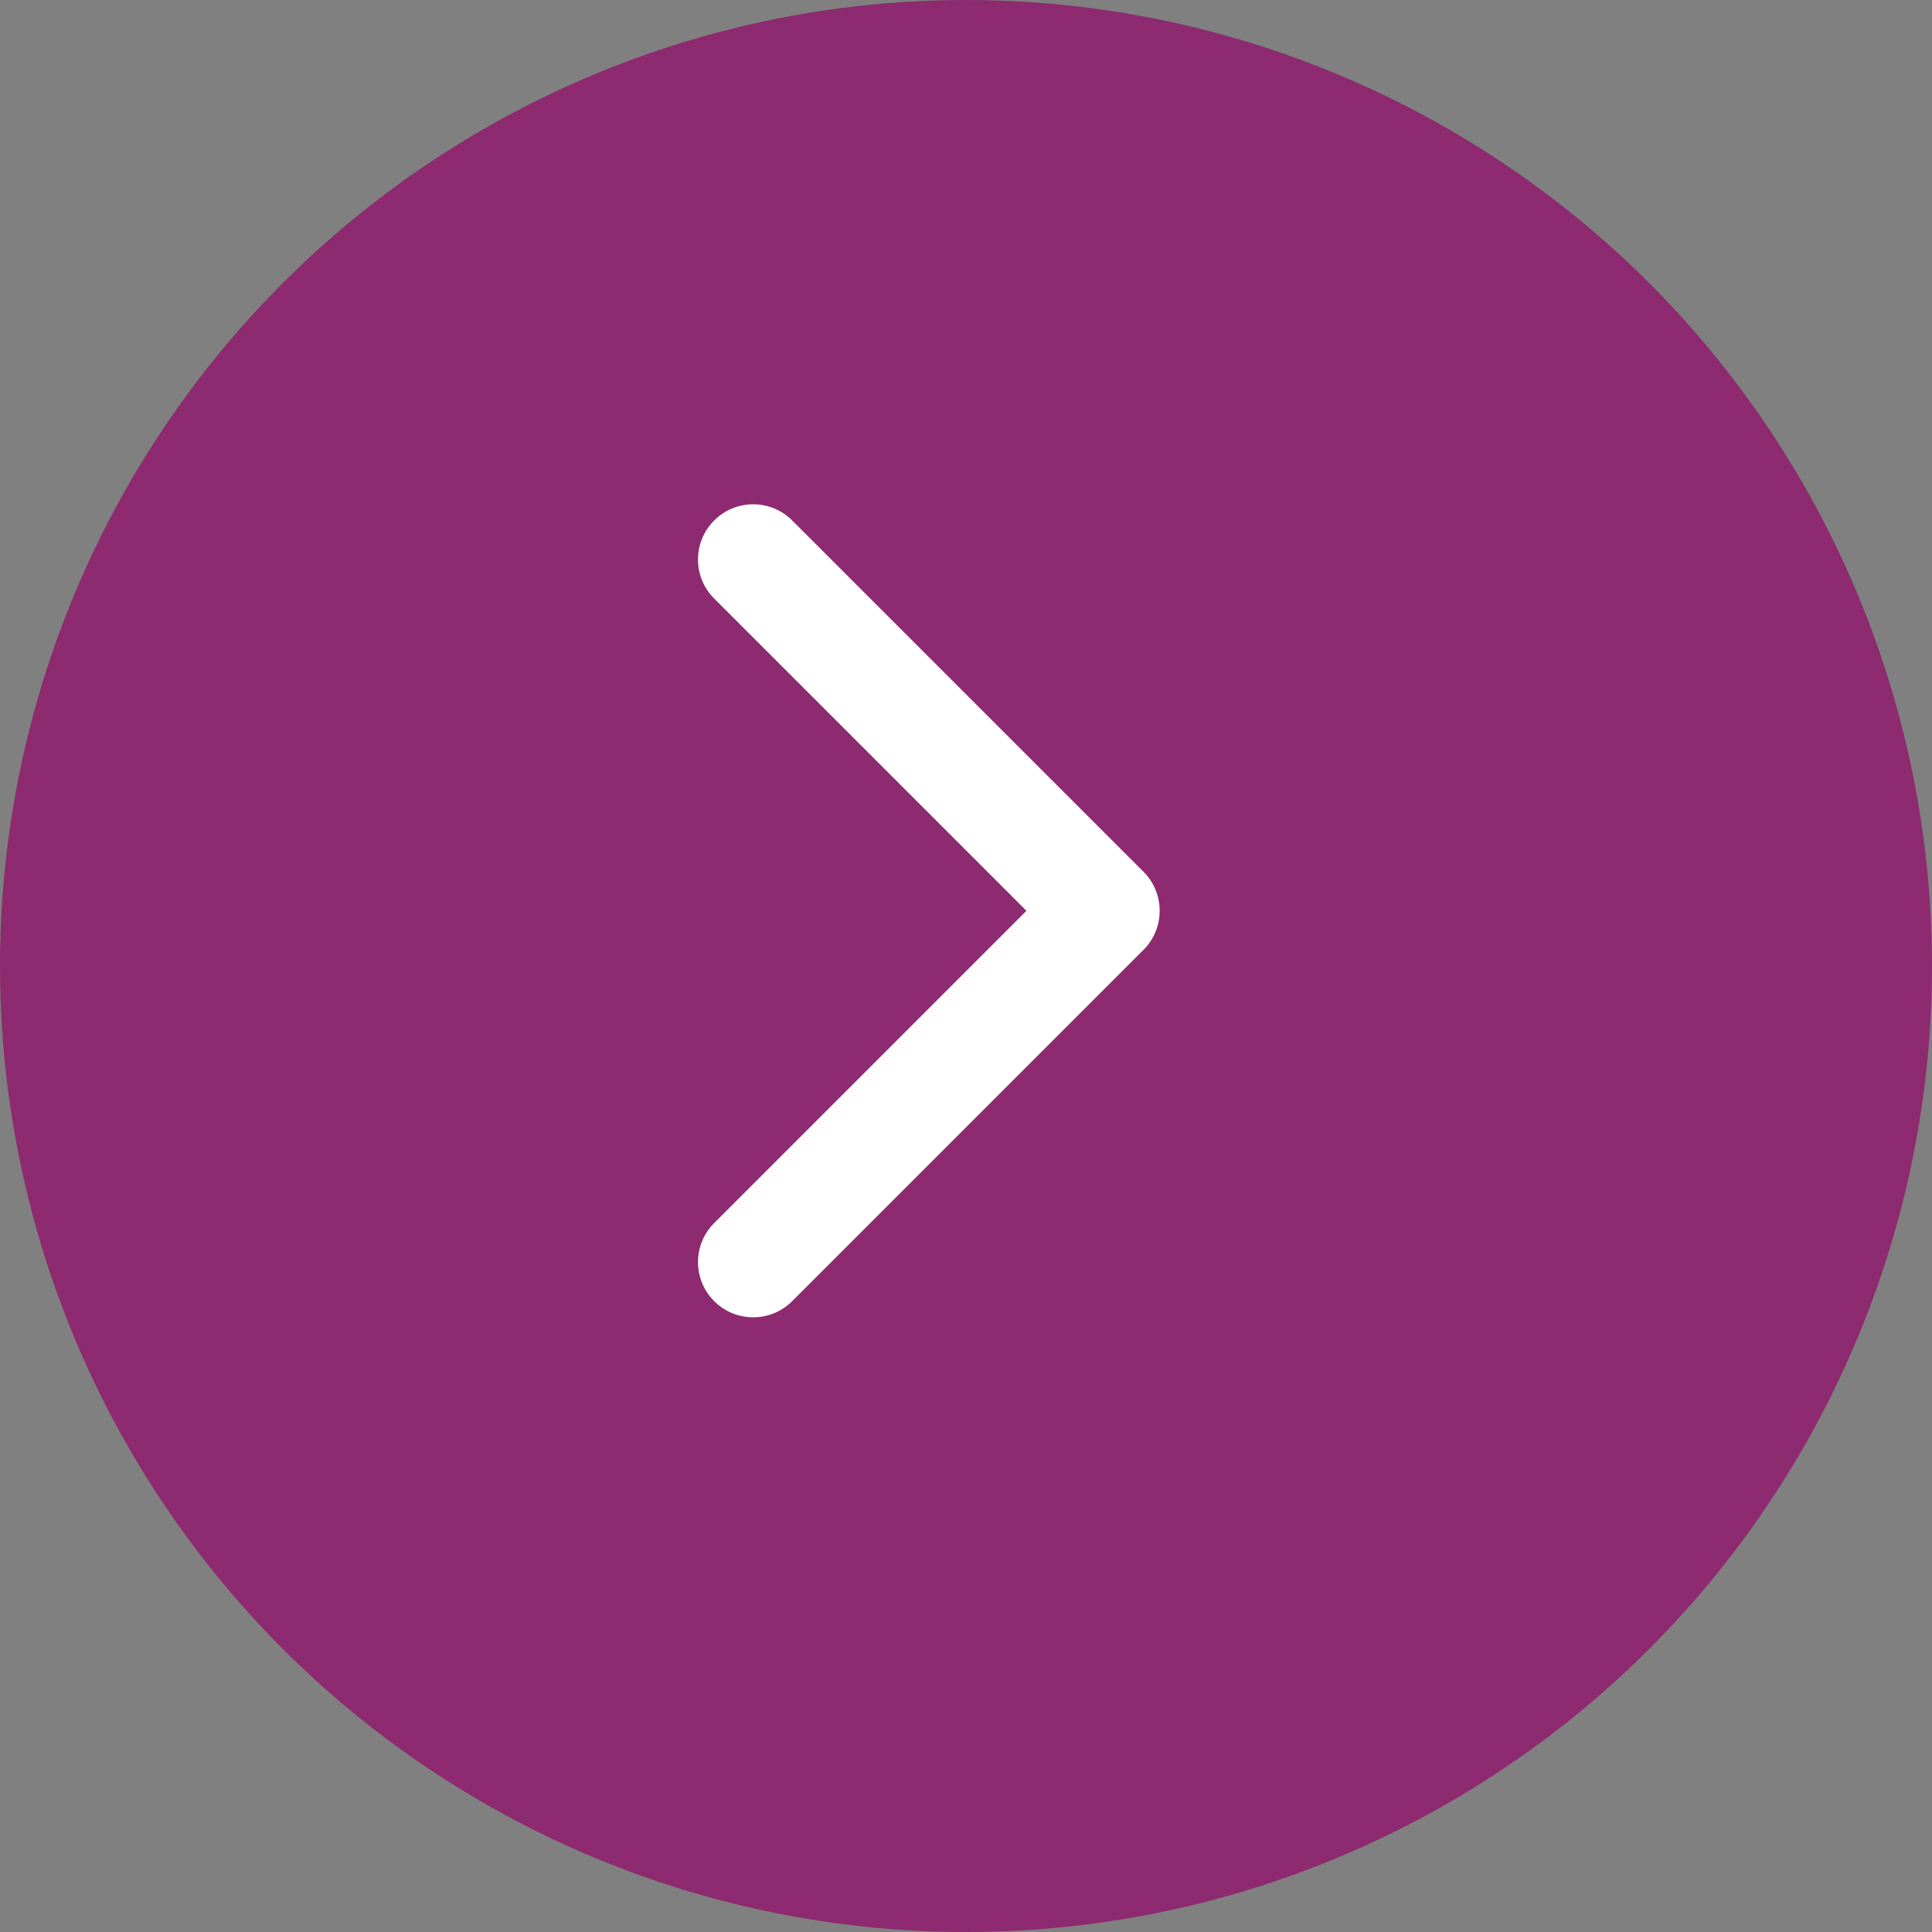
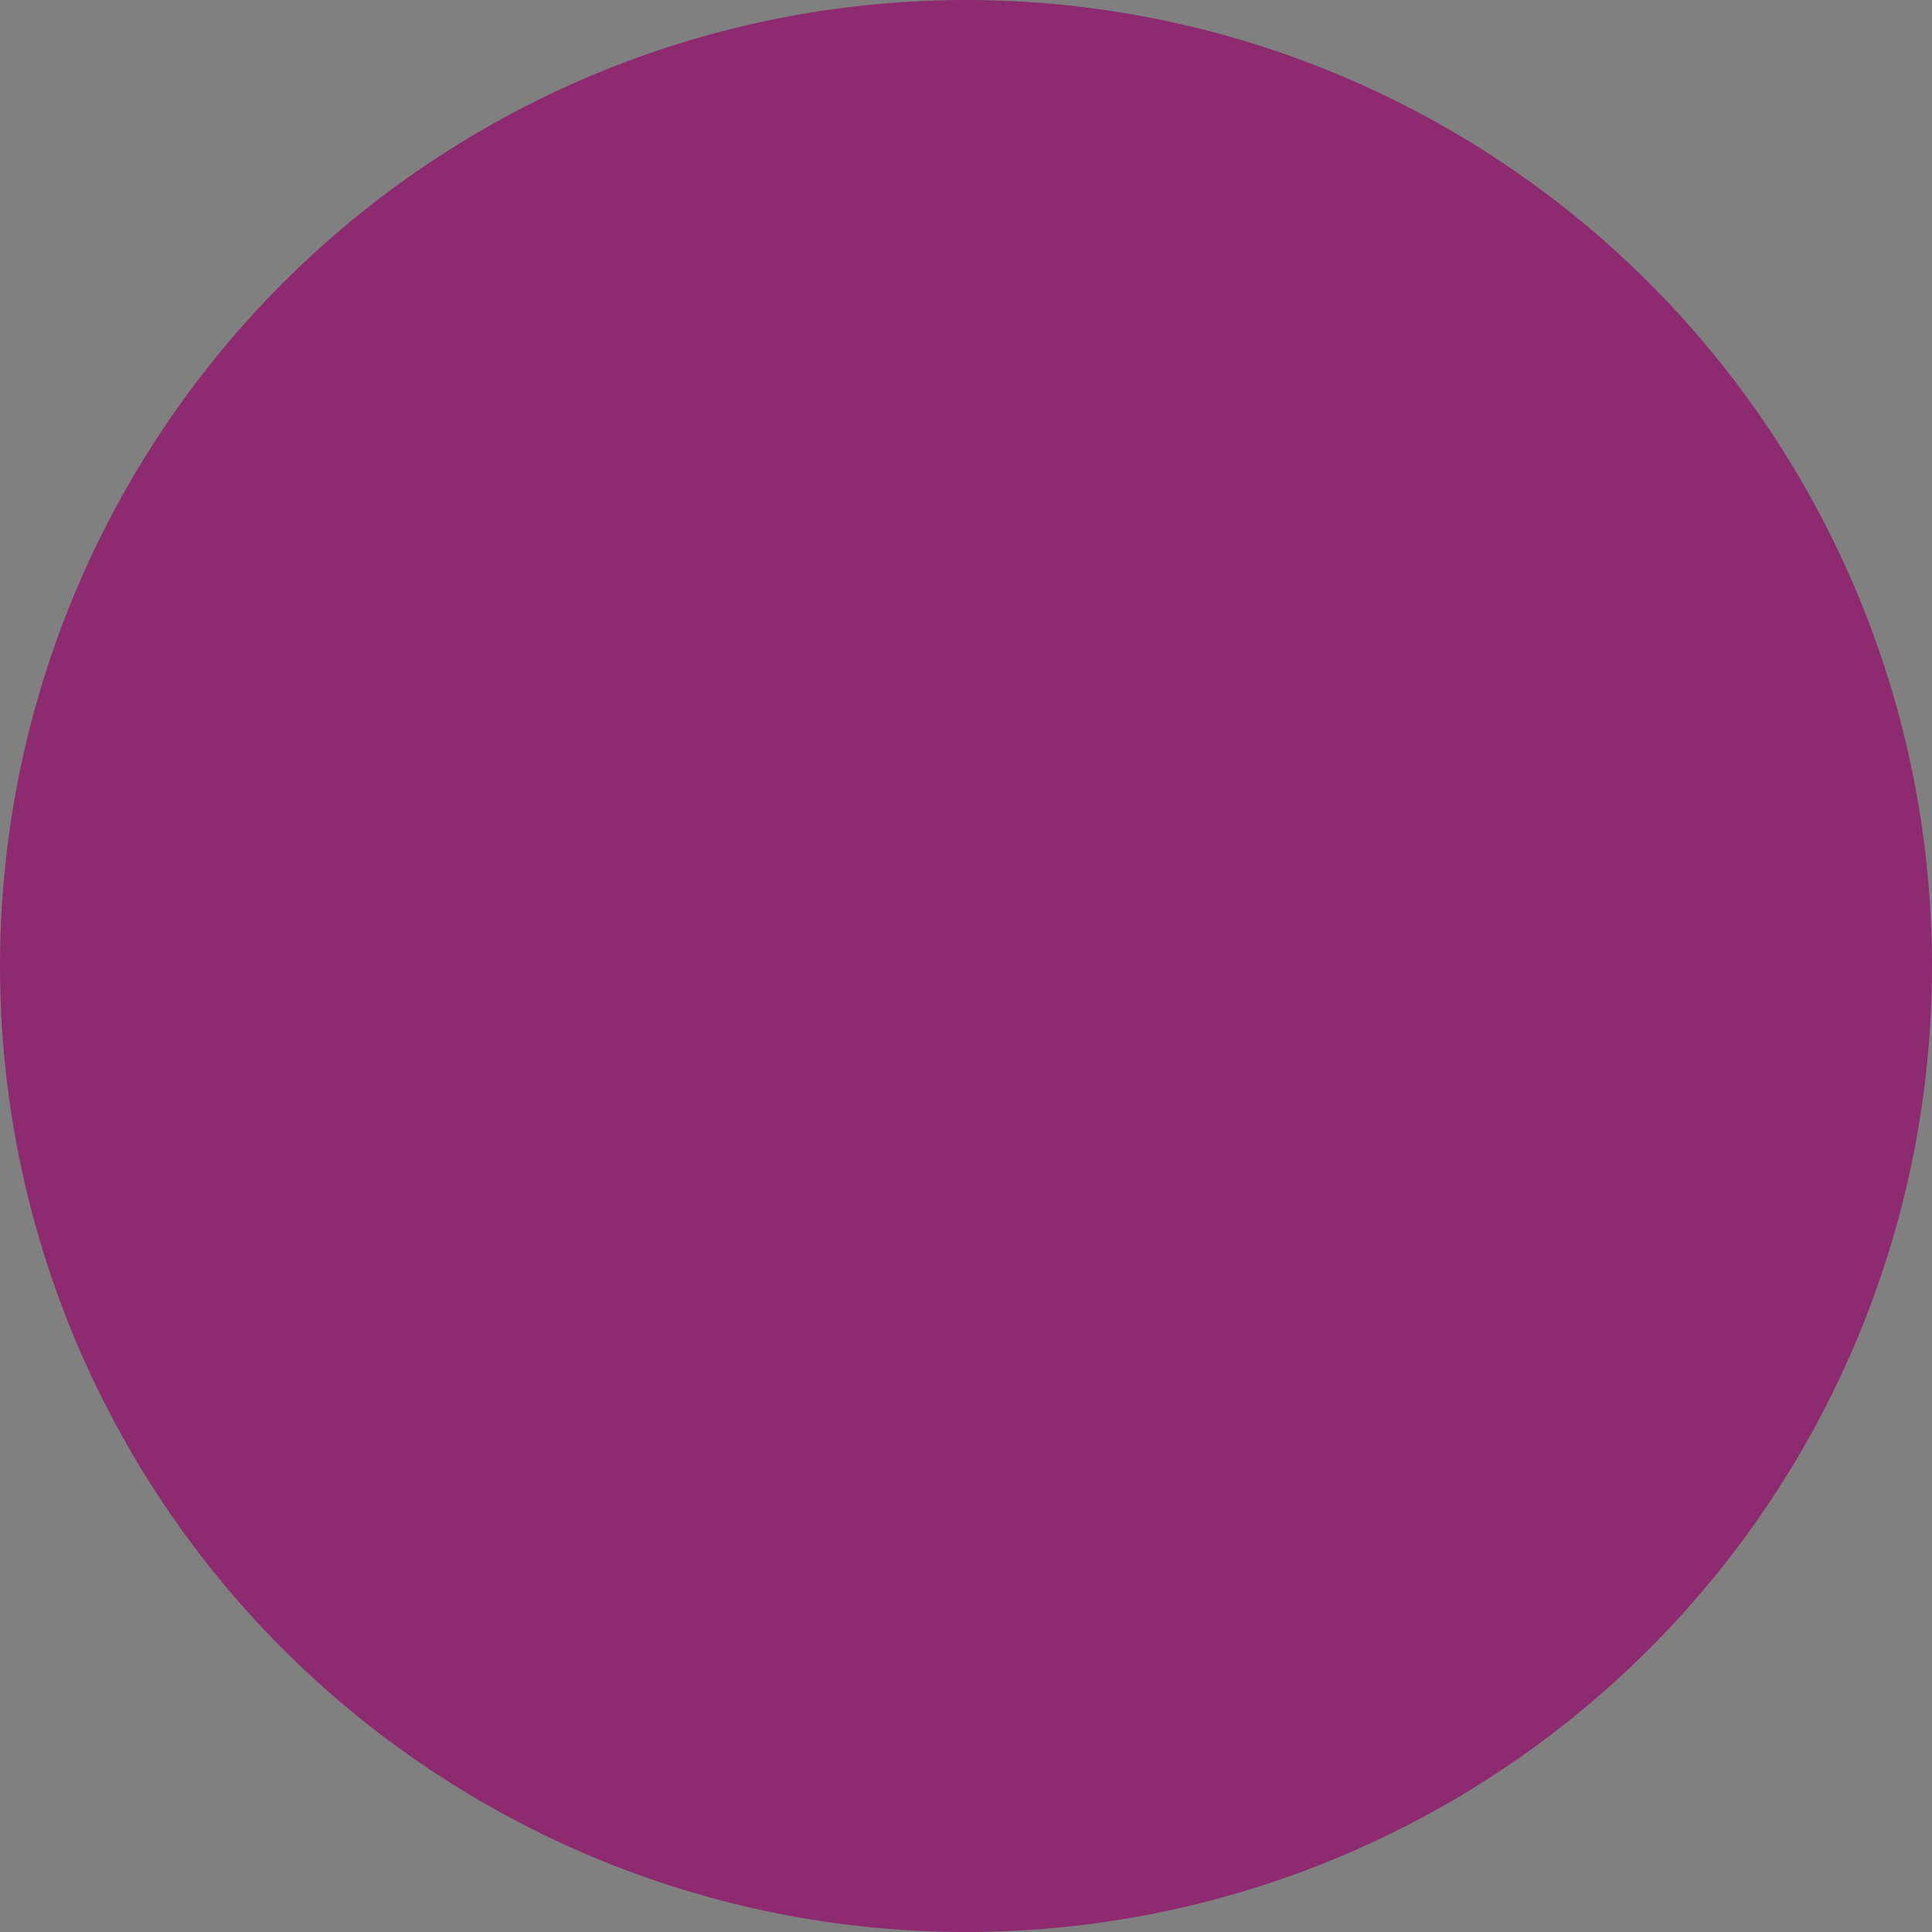
<svg xmlns="http://www.w3.org/2000/svg" width="35" height="35" viewBox="0 0 35 35" fill="none">
  <rect x="0" y="0" width="35" height="35" fill="#808080" stroke="none" />
  <circle cx="17.5" cy="17.5" r="17.5" fill="#8D2A70" />
-   <path d="M20.716 17.207C21.106 16.817 21.106 16.183 20.716 15.793L14.352 9.429C13.961 9.038 13.328 9.038 12.938 9.429C12.547 9.819 12.547 10.453 12.938 10.843L18.595 16.5L12.938 22.157C12.547 22.547 12.547 23.18 12.938 23.571C13.328 23.962 13.961 23.962 14.352 23.571L20.716 17.207ZM18.989 17.5H20.009V15.5H18.989V17.5Z" fill="white" />
</svg>